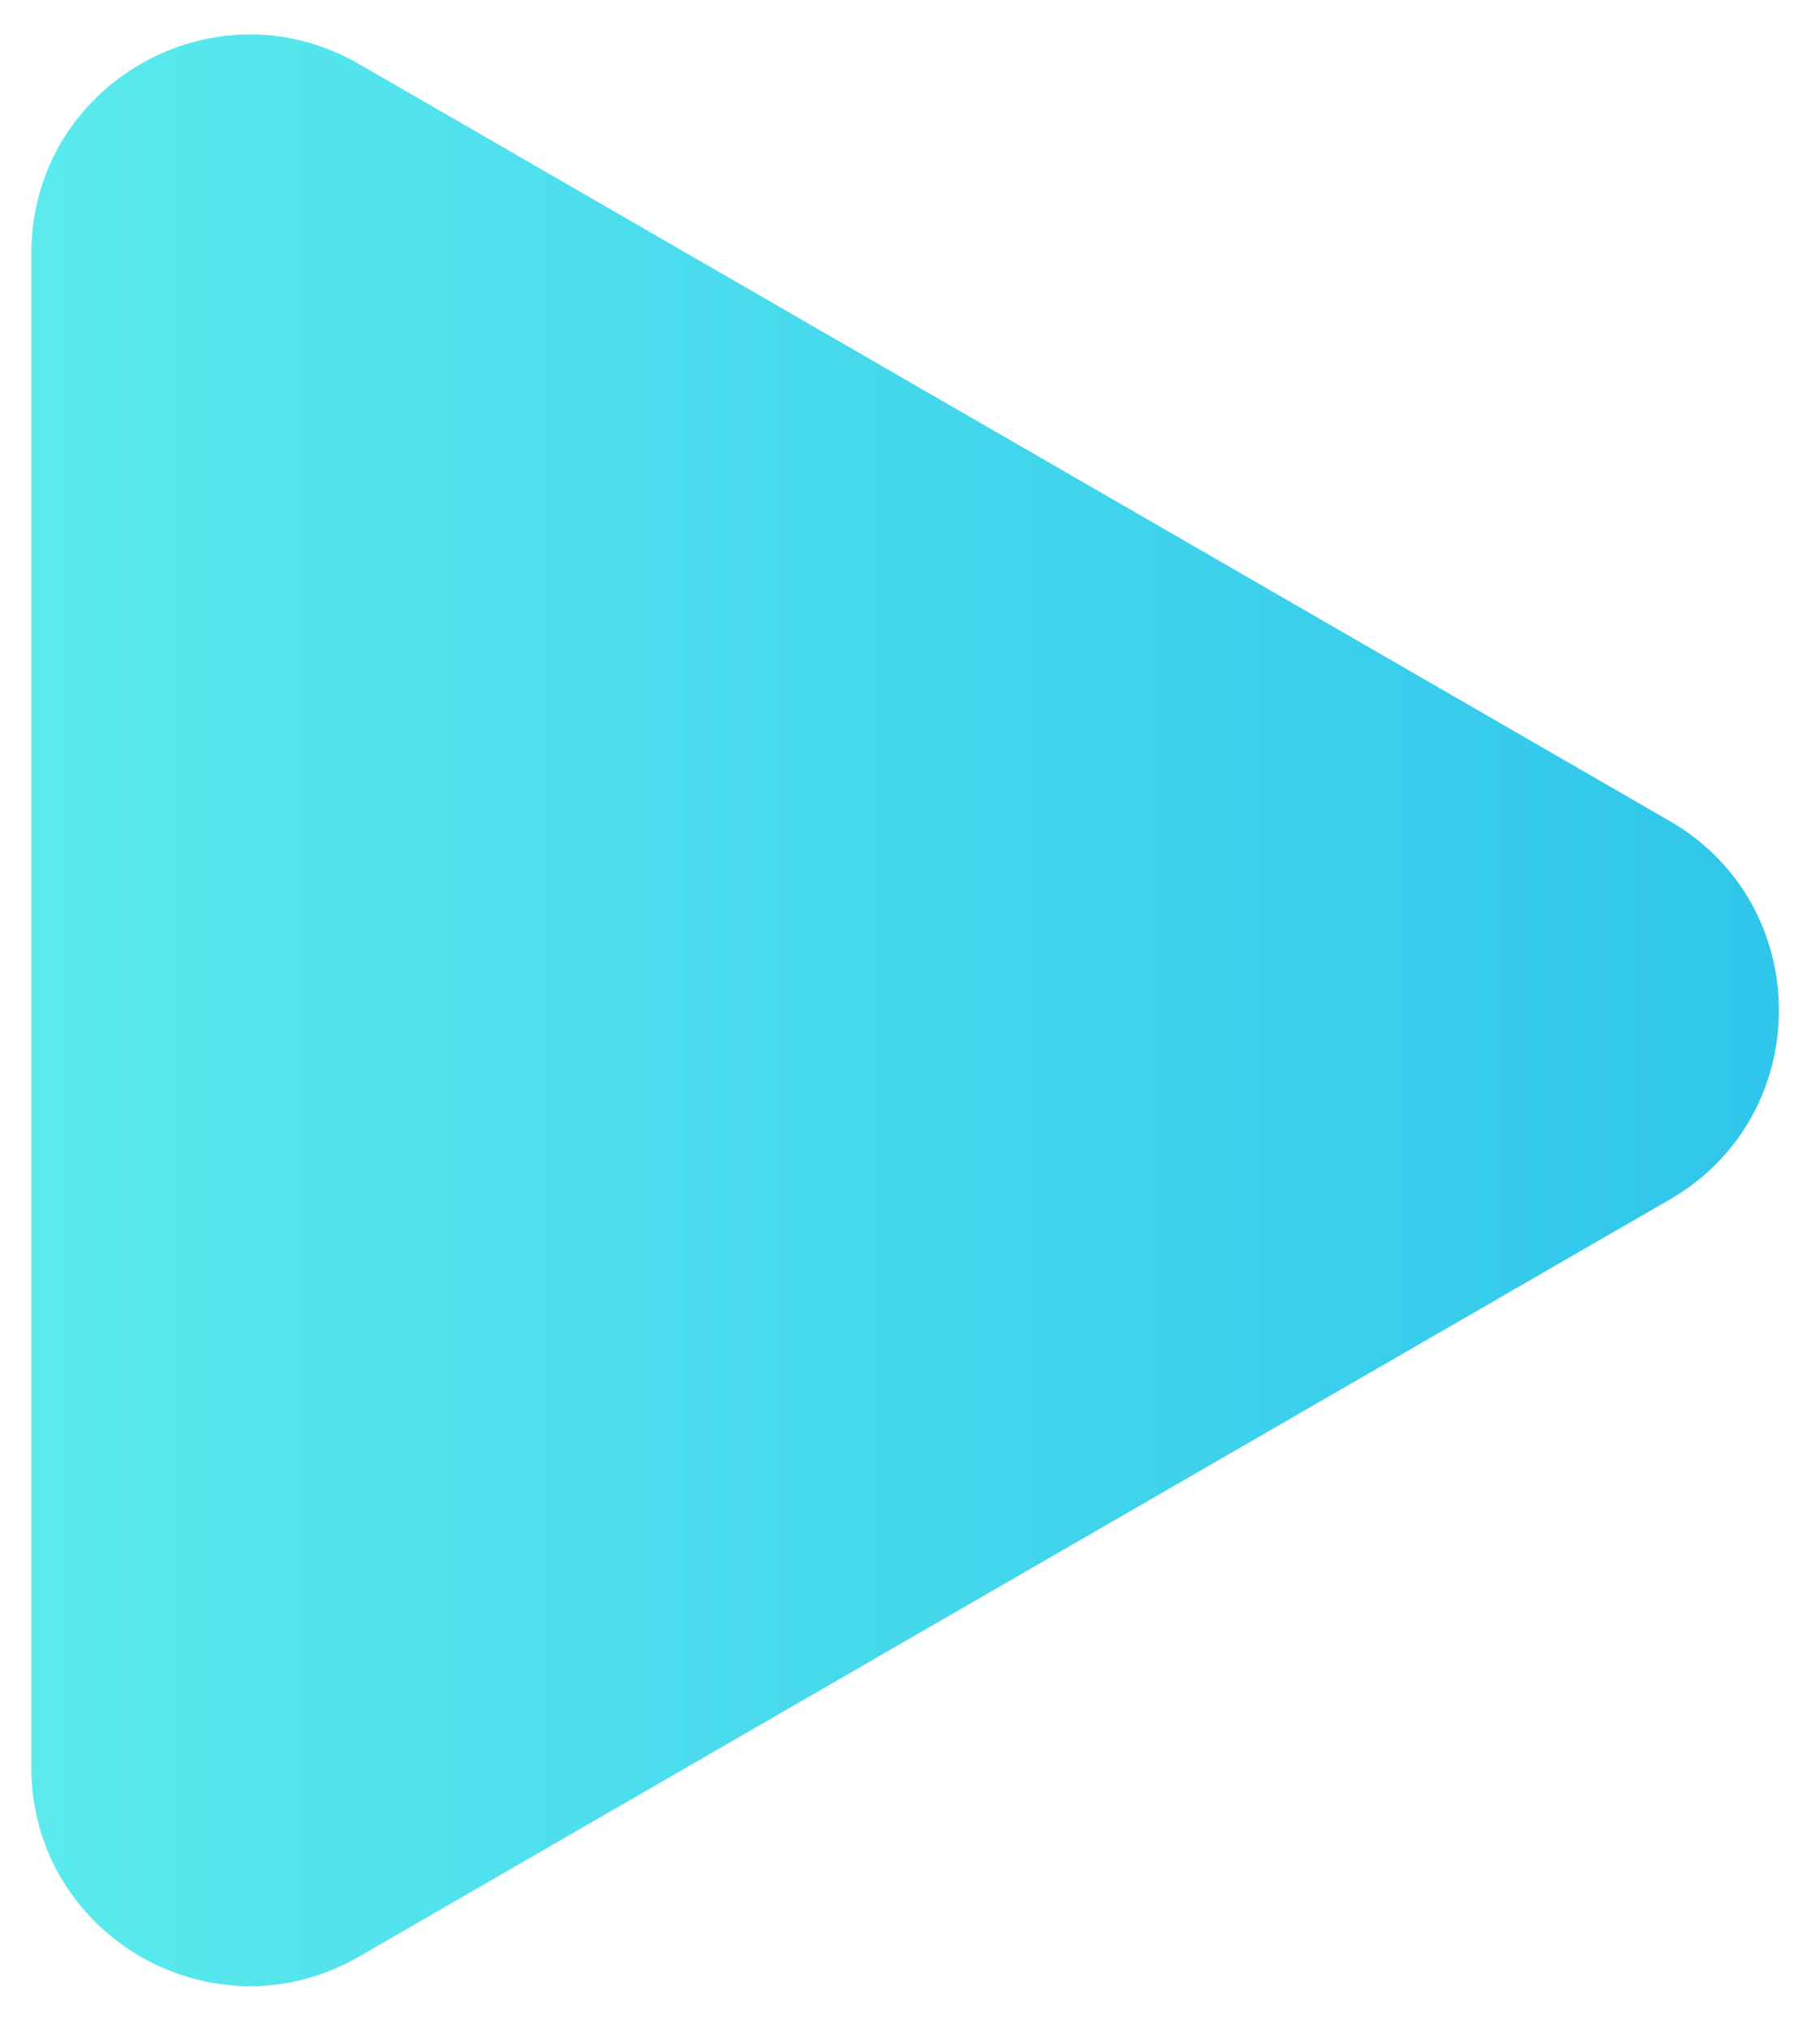
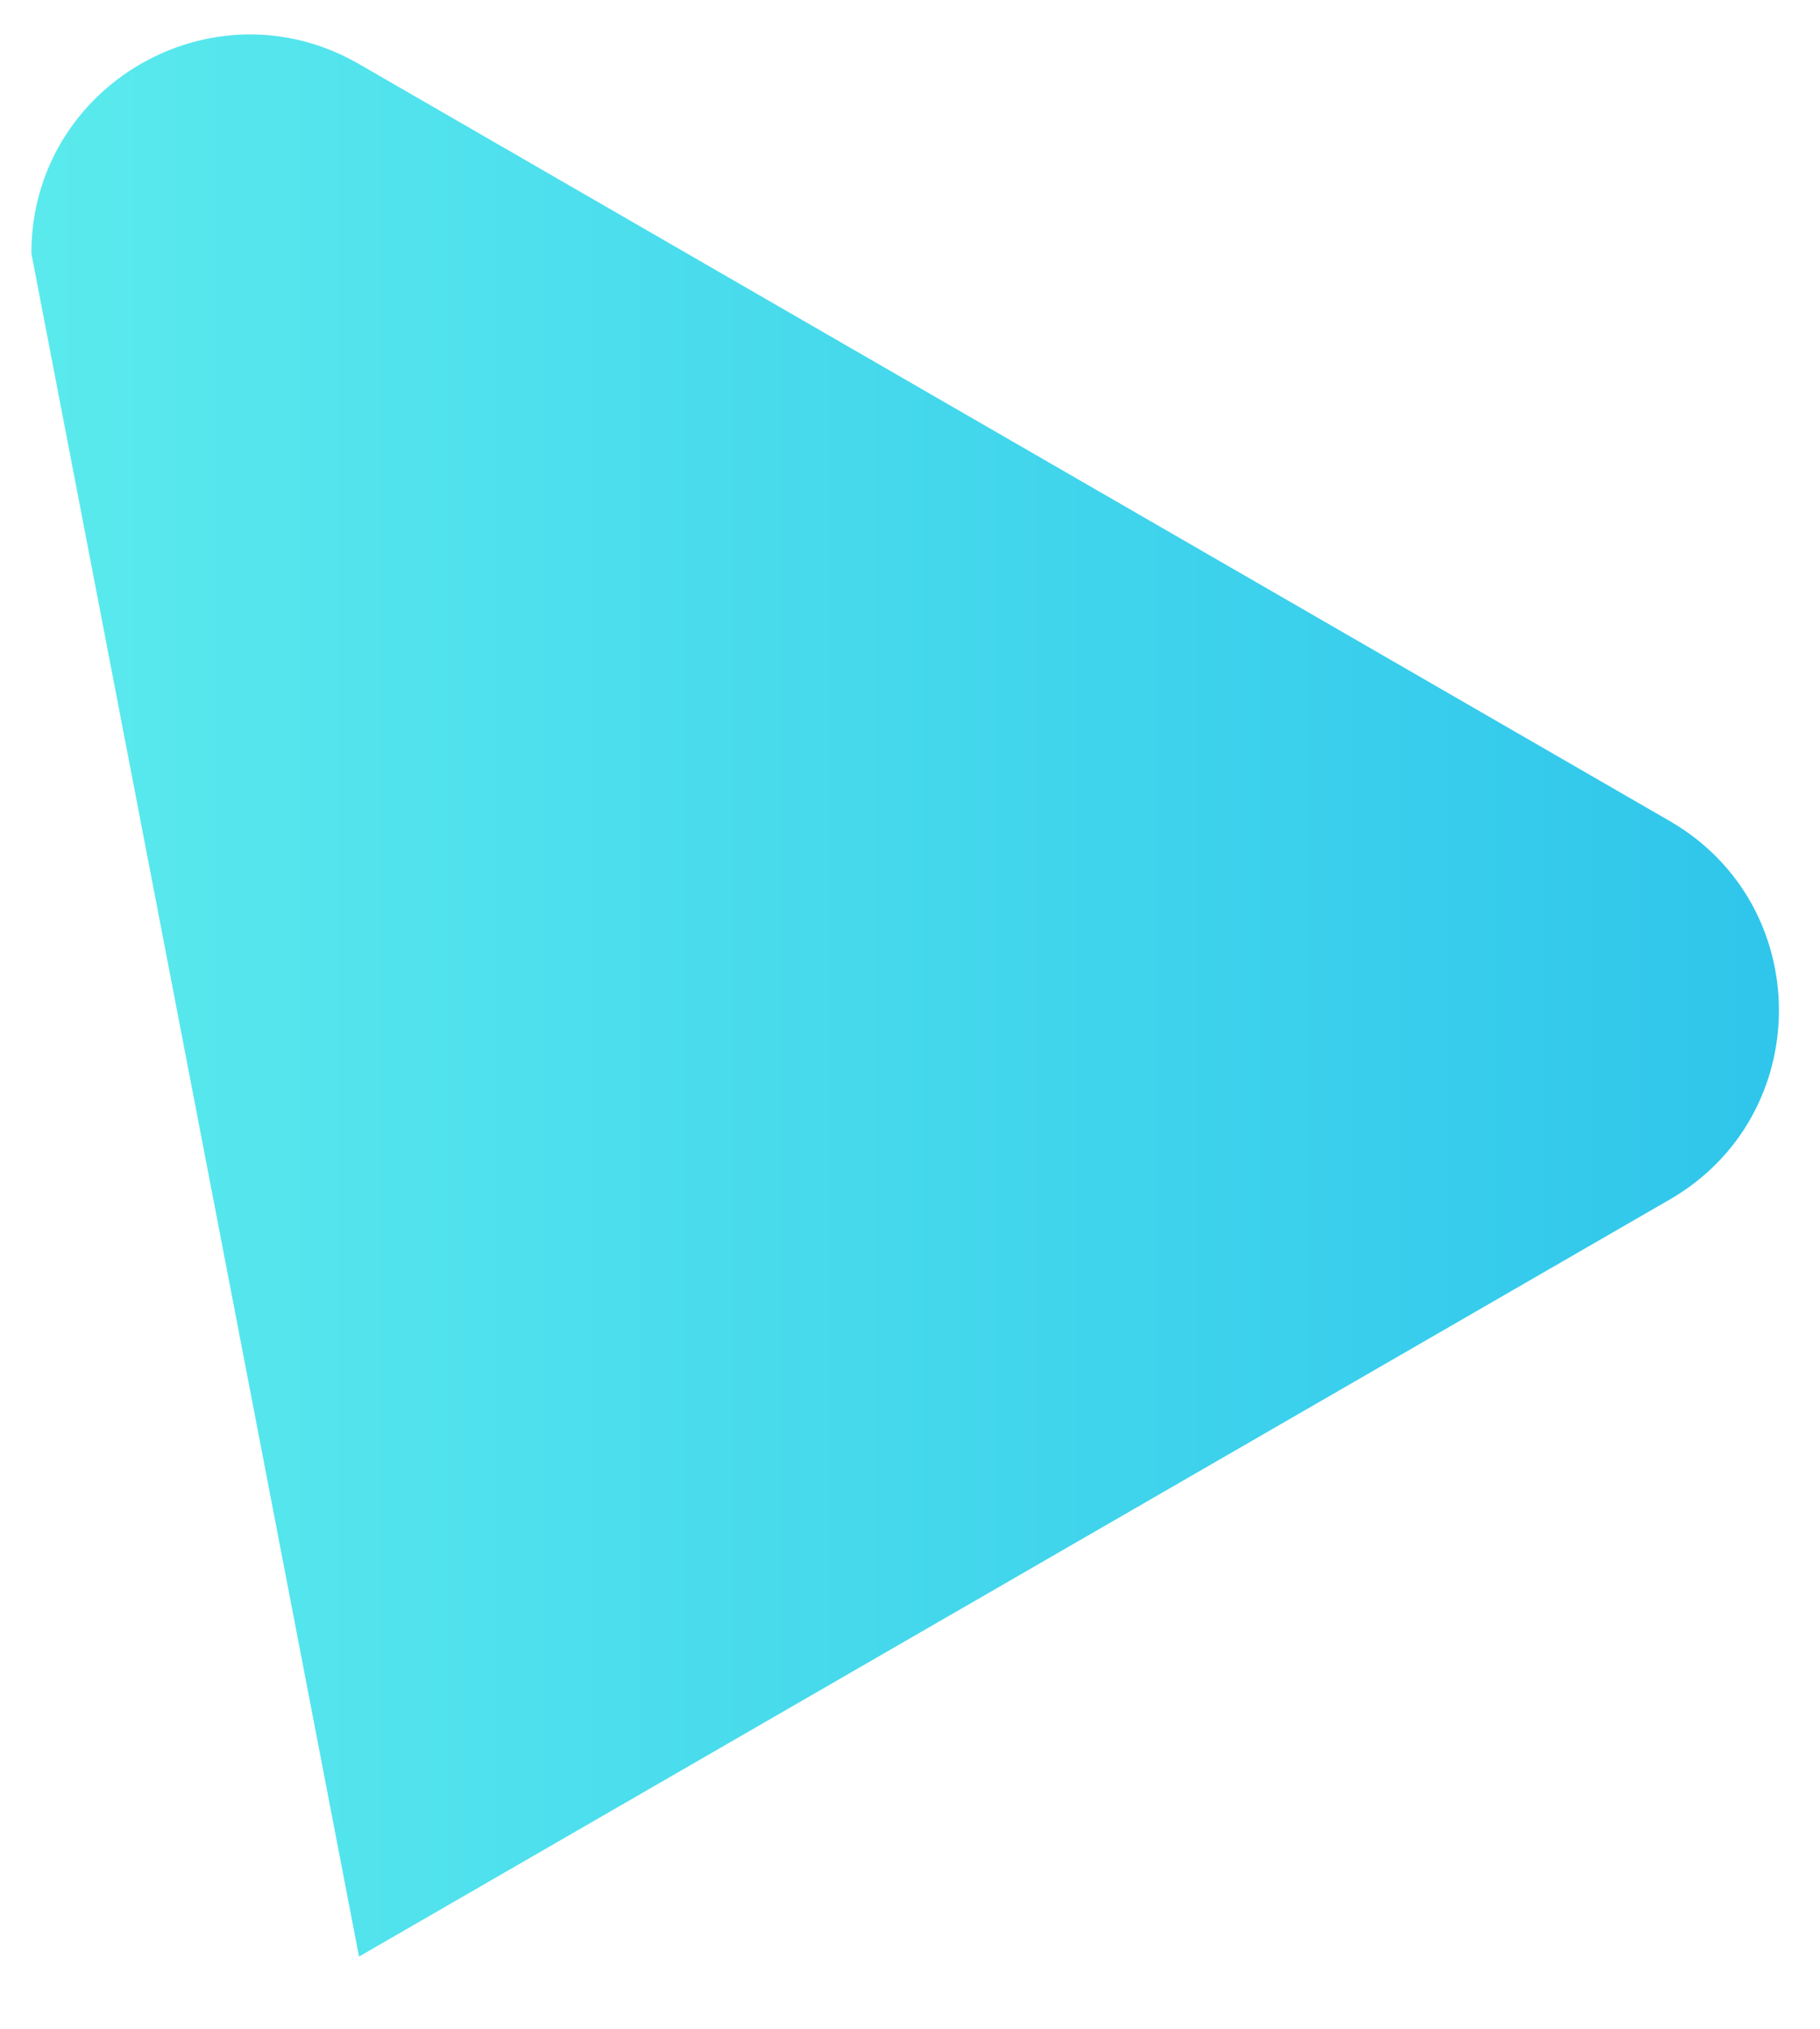
<svg xmlns="http://www.w3.org/2000/svg" width="35" height="39" viewBox="0 0 35 39" fill="none">
-   <path d="M32.11 15.783C34.91 17.4 34.91 21.442 32.11 23.059L6.904 37.612C4.104 39.229 0.603 37.208 0.603 33.974L0.603 4.869C0.603 1.635 4.104 -0.386 6.904 1.231L32.11 15.783Z" fill="url(#paint0_linear_67_36)" />
+   <path d="M32.11 15.783C34.91 17.4 34.91 21.442 32.11 23.059L6.904 37.612L0.603 4.869C0.603 1.635 4.104 -0.386 6.904 1.231L32.11 15.783Z" fill="url(#paint0_linear_67_36)" />
  <defs>
    <linearGradient id="paint0_linear_67_36" x1="38.411" y1="19.421" x2="-12" y2="19.421" gradientUnits="userSpaceOnUse">
      <stop stop-color="#2AC1EB" />
      <stop offset="1" stop-color="#6AF8EE" />
    </linearGradient>
  </defs>
</svg>